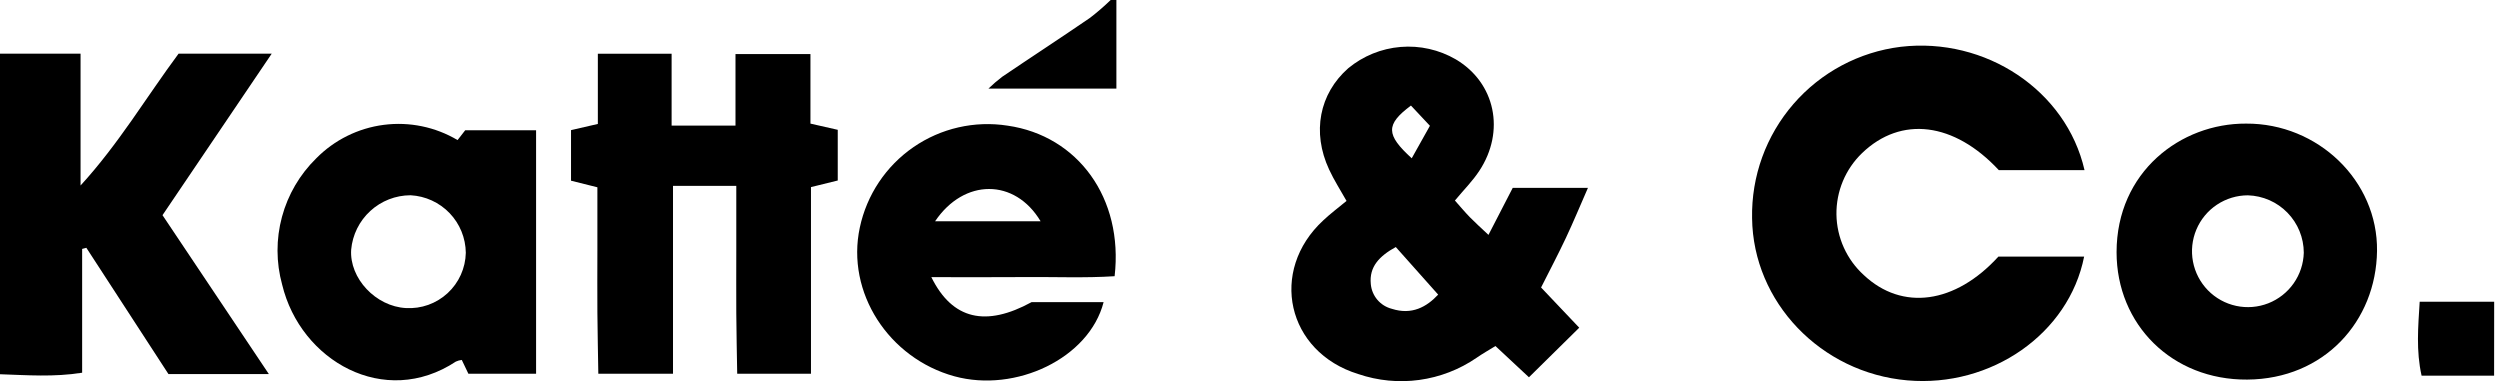
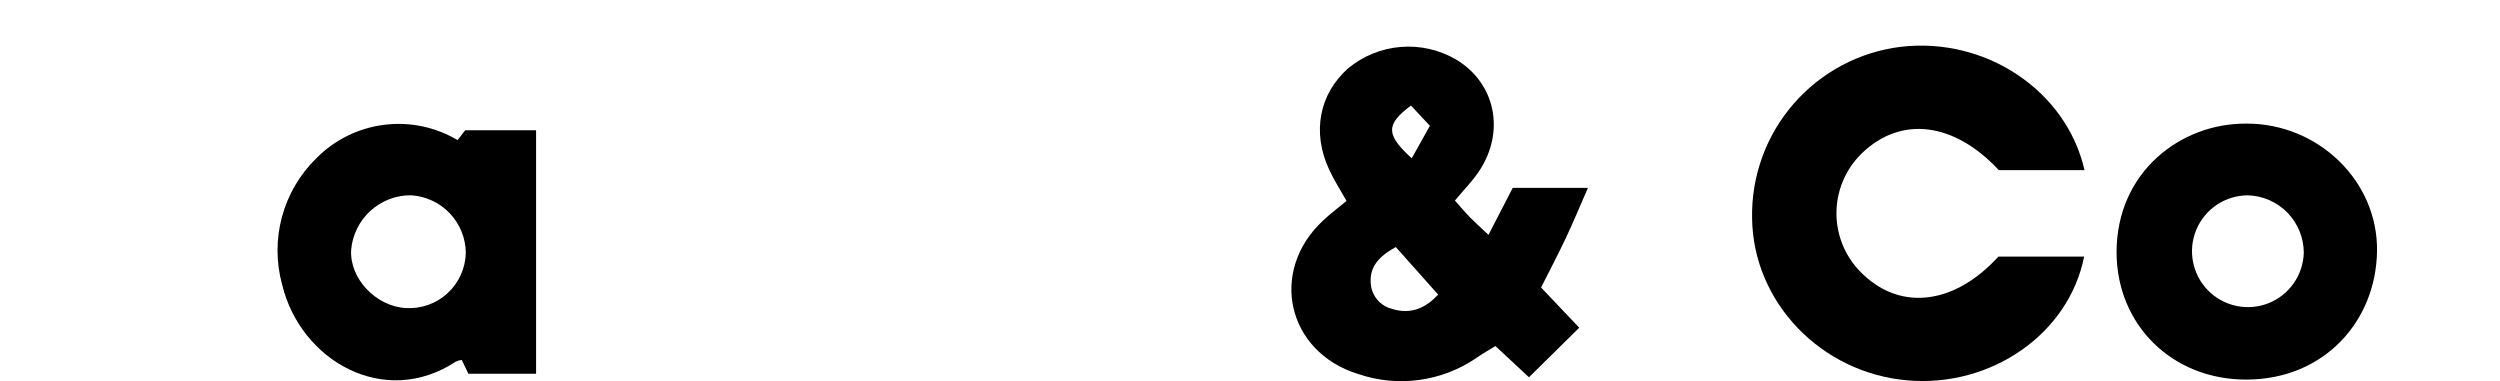
<svg xmlns="http://www.w3.org/2000/svg" width="223" height="34" viewBox="0 0 223 34" fill="none">
-   <path d="M99.582 0V7.903H88.169C88.556 7.529 88.965 7.178 89.392 6.851C91.997 5.086 94.625 3.375 97.219 1.599C97.866 1.102 98.484 0.568 99.071 0H99.582Z" fill="black" />
-   <path d="M222.474 33.511H216.006C215.506 31.27 215.7 29.165 215.836 26.913H222.48L222.474 33.511Z" fill="black" />
  <path d="M136.382 33.653L133.394 30.866C132.806 31.23 132.218 31.56 131.707 31.918C130.182 32.964 128.435 33.639 126.603 33.89C124.772 34.141 122.907 33.961 121.157 33.365C114.777 31.401 113.16 24.157 118.041 19.652C118.664 19.064 119.341 18.558 120.111 17.923C119.588 16.988 118.999 16.083 118.553 15.113C117.012 11.796 117.682 8.362 120.264 6.086C121.591 4.992 123.22 4.329 124.935 4.187C126.649 4.045 128.366 4.431 129.854 5.293C133.383 7.38 134.294 11.708 131.948 15.248C131.36 16.148 130.566 16.936 129.778 17.888C130.237 18.4 130.654 18.905 131.113 19.376C131.572 19.846 132.077 20.299 132.771 20.952C133.547 19.458 134.224 18.135 134.935 16.759H141.644C140.939 18.37 140.339 19.817 139.675 21.228C139.01 22.639 138.246 24.098 137.464 25.644L140.868 29.231L136.382 33.653ZM128.284 26.279L124.503 22.034C123.027 22.851 122.122 23.798 122.275 25.338C122.32 25.854 122.524 26.344 122.859 26.739C123.193 27.134 123.643 27.415 124.145 27.544C125.926 28.12 127.255 27.385 128.284 26.279ZM125.856 9.415C123.58 11.12 123.621 12.014 125.926 14.119L127.549 11.22L125.856 9.415Z" fill="black" />
  <path d="M178.26 22.886H185.905C184.541 29.783 177.602 34.581 170.14 33.929C162.419 33.258 156.374 26.949 156.286 19.463C156.214 15.726 157.53 12.095 159.979 9.272C162.428 6.448 165.836 4.632 169.546 4.175C177.102 3.287 184.311 8.056 185.94 15.177H178.296C174.315 10.902 169.581 10.302 166.094 13.659C165.359 14.367 164.777 15.217 164.384 16.159C163.992 17.101 163.797 18.113 163.811 19.133C163.826 20.153 164.051 21.159 164.471 22.089C164.891 23.019 165.497 23.852 166.253 24.538C169.675 27.754 174.409 27.108 178.26 22.886Z" fill="black" />
-   <path d="M0 33.382V4.786H7.186V16.547C10.59 12.83 13.066 8.644 15.93 4.786H24.238L14.495 19.193L23.98 33.364H15.024L7.703 22.104L7.327 22.203V33.247C4.792 33.647 2.458 33.464 0 33.382Z" fill="black" />
-   <path d="M74.727 11.579V16.101L72.339 16.689V33.336H65.759C65.73 31.572 65.689 29.743 65.677 27.926C65.665 26.109 65.677 24.204 65.677 22.34V16.577H60.032V33.336H53.37C53.34 31.536 53.305 29.714 53.287 27.897C53.27 26.079 53.287 24.174 53.287 22.31V16.706L50.935 16.118V11.608L53.328 11.056V4.793H59.908V11.203H65.606V4.822H72.292V11.026L74.727 11.579Z" fill="black" />
  <path d="M40.815 12.495L41.497 11.619H47.819V33.335H41.779L41.191 32.106C41.008 32.127 40.83 32.177 40.662 32.253C34.294 36.458 26.808 32.189 25.168 25.391C24.623 23.413 24.617 21.324 25.152 19.343C25.686 17.362 26.742 15.56 28.208 14.124C29.825 12.484 31.946 11.432 34.231 11.137C36.516 10.842 38.834 11.32 40.815 12.495ZM36.617 17.417C35.288 17.421 34.008 17.921 33.029 18.82C32.05 19.718 31.442 20.951 31.324 22.274C31.16 24.826 33.518 27.337 36.211 27.479C36.888 27.518 37.566 27.421 38.205 27.193C38.843 26.964 39.429 26.609 39.928 26.149C40.426 25.689 40.827 25.134 41.105 24.515C41.384 23.897 41.535 23.229 41.55 22.551C41.536 21.23 41.019 19.964 40.105 19.011C39.19 18.057 37.947 17.488 36.628 17.417H36.617Z" fill="black" />
-   <path d="M83.076 24.721C84.952 28.525 87.945 29.178 92.02 26.949H98.442C97.16 31.953 90.609 35.064 85.129 33.564C79.284 31.959 75.45 26.096 76.696 20.293C77.315 17.381 79.026 14.816 81.477 13.127C83.927 11.437 86.932 10.75 89.874 11.208C96.148 12.107 100.223 17.676 99.424 24.638C96.789 24.809 94.078 24.691 91.379 24.715C88.68 24.738 85.934 24.721 83.076 24.721ZM83.412 19.734H92.82C90.527 15.9 85.999 15.9 83.412 19.734Z" fill="black" />
  <path d="M200.353 11.026C206.756 10.99 212.113 16.124 212.031 22.386C211.948 28.649 207.327 33.812 200.453 33.859C193.743 33.906 188.798 28.949 188.798 22.492C188.804 15.336 194.519 10.99 200.353 11.026ZM200.511 17.423C199.531 17.424 198.572 17.713 197.755 18.256C196.938 18.798 196.299 19.569 195.918 20.473C195.537 21.377 195.431 22.372 195.613 23.336C195.796 24.3 196.258 25.188 196.942 25.89C197.627 26.593 198.503 27.077 199.462 27.284C200.42 27.491 201.419 27.41 202.332 27.053C203.245 26.695 204.032 26.076 204.595 25.273C205.158 24.471 205.472 23.52 205.498 22.539C205.494 21.206 204.971 19.926 204.04 18.972C203.11 18.017 201.844 17.462 200.511 17.423Z" fill="black" />
</svg>